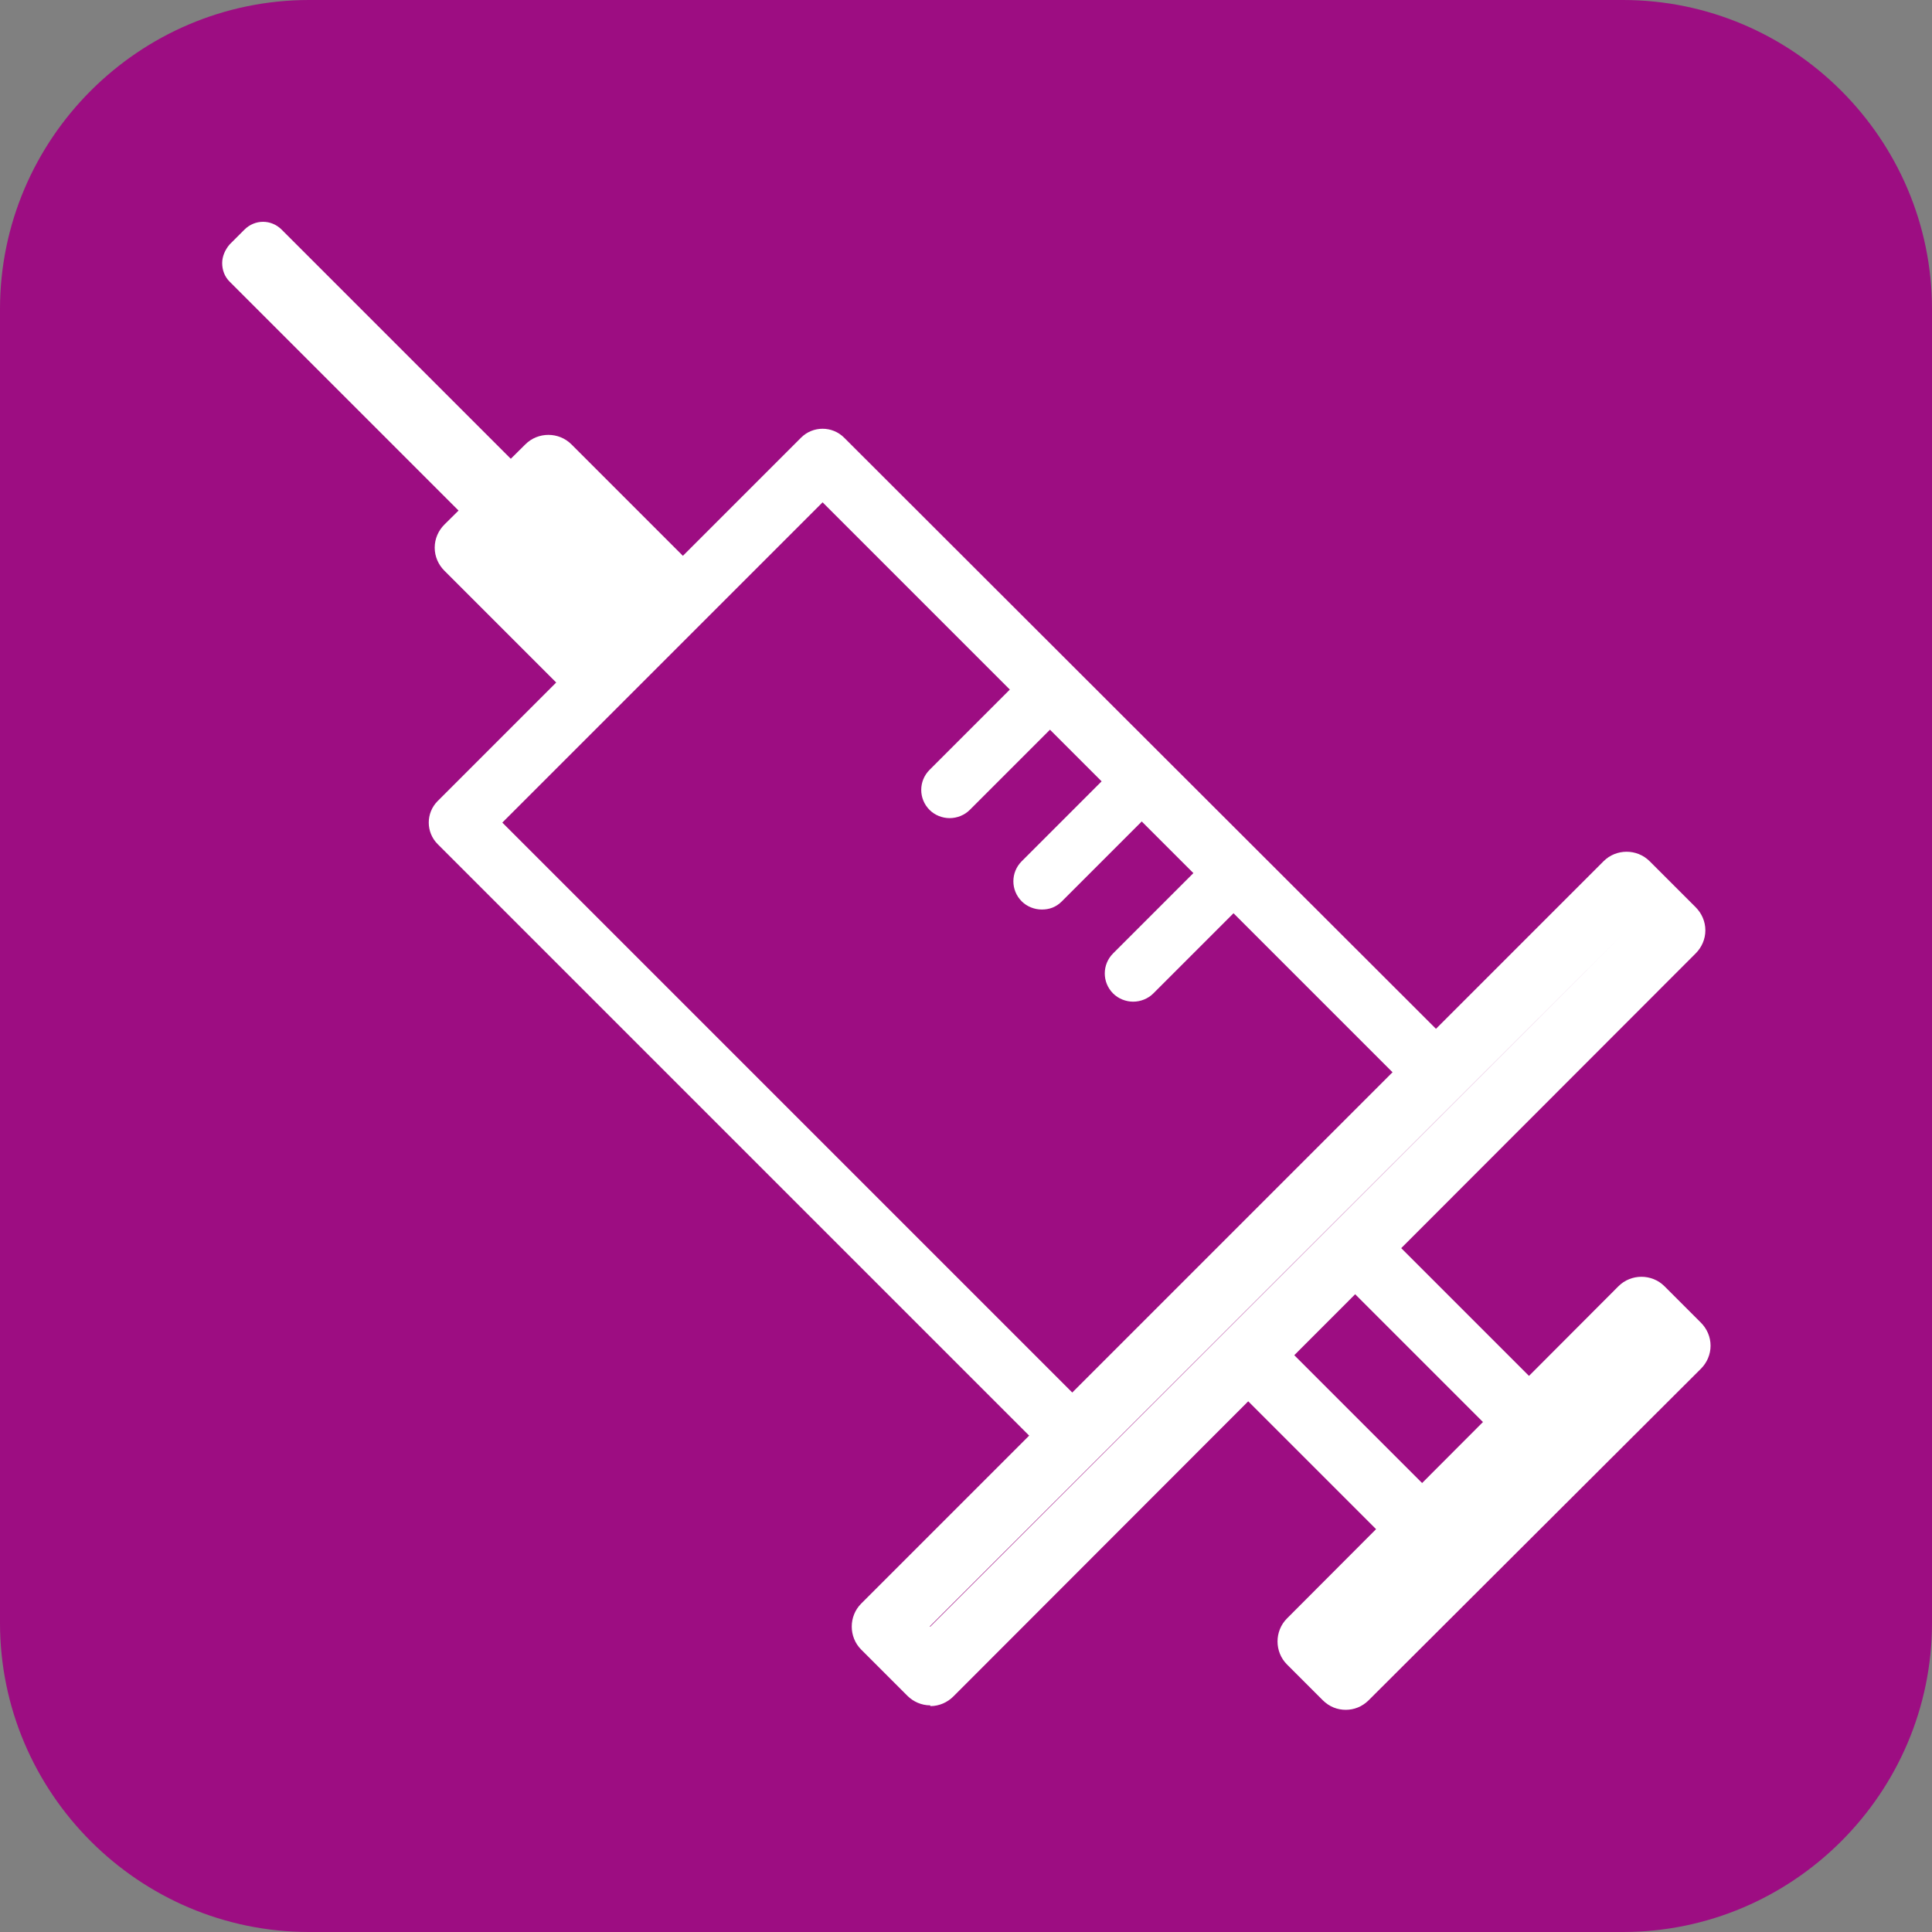
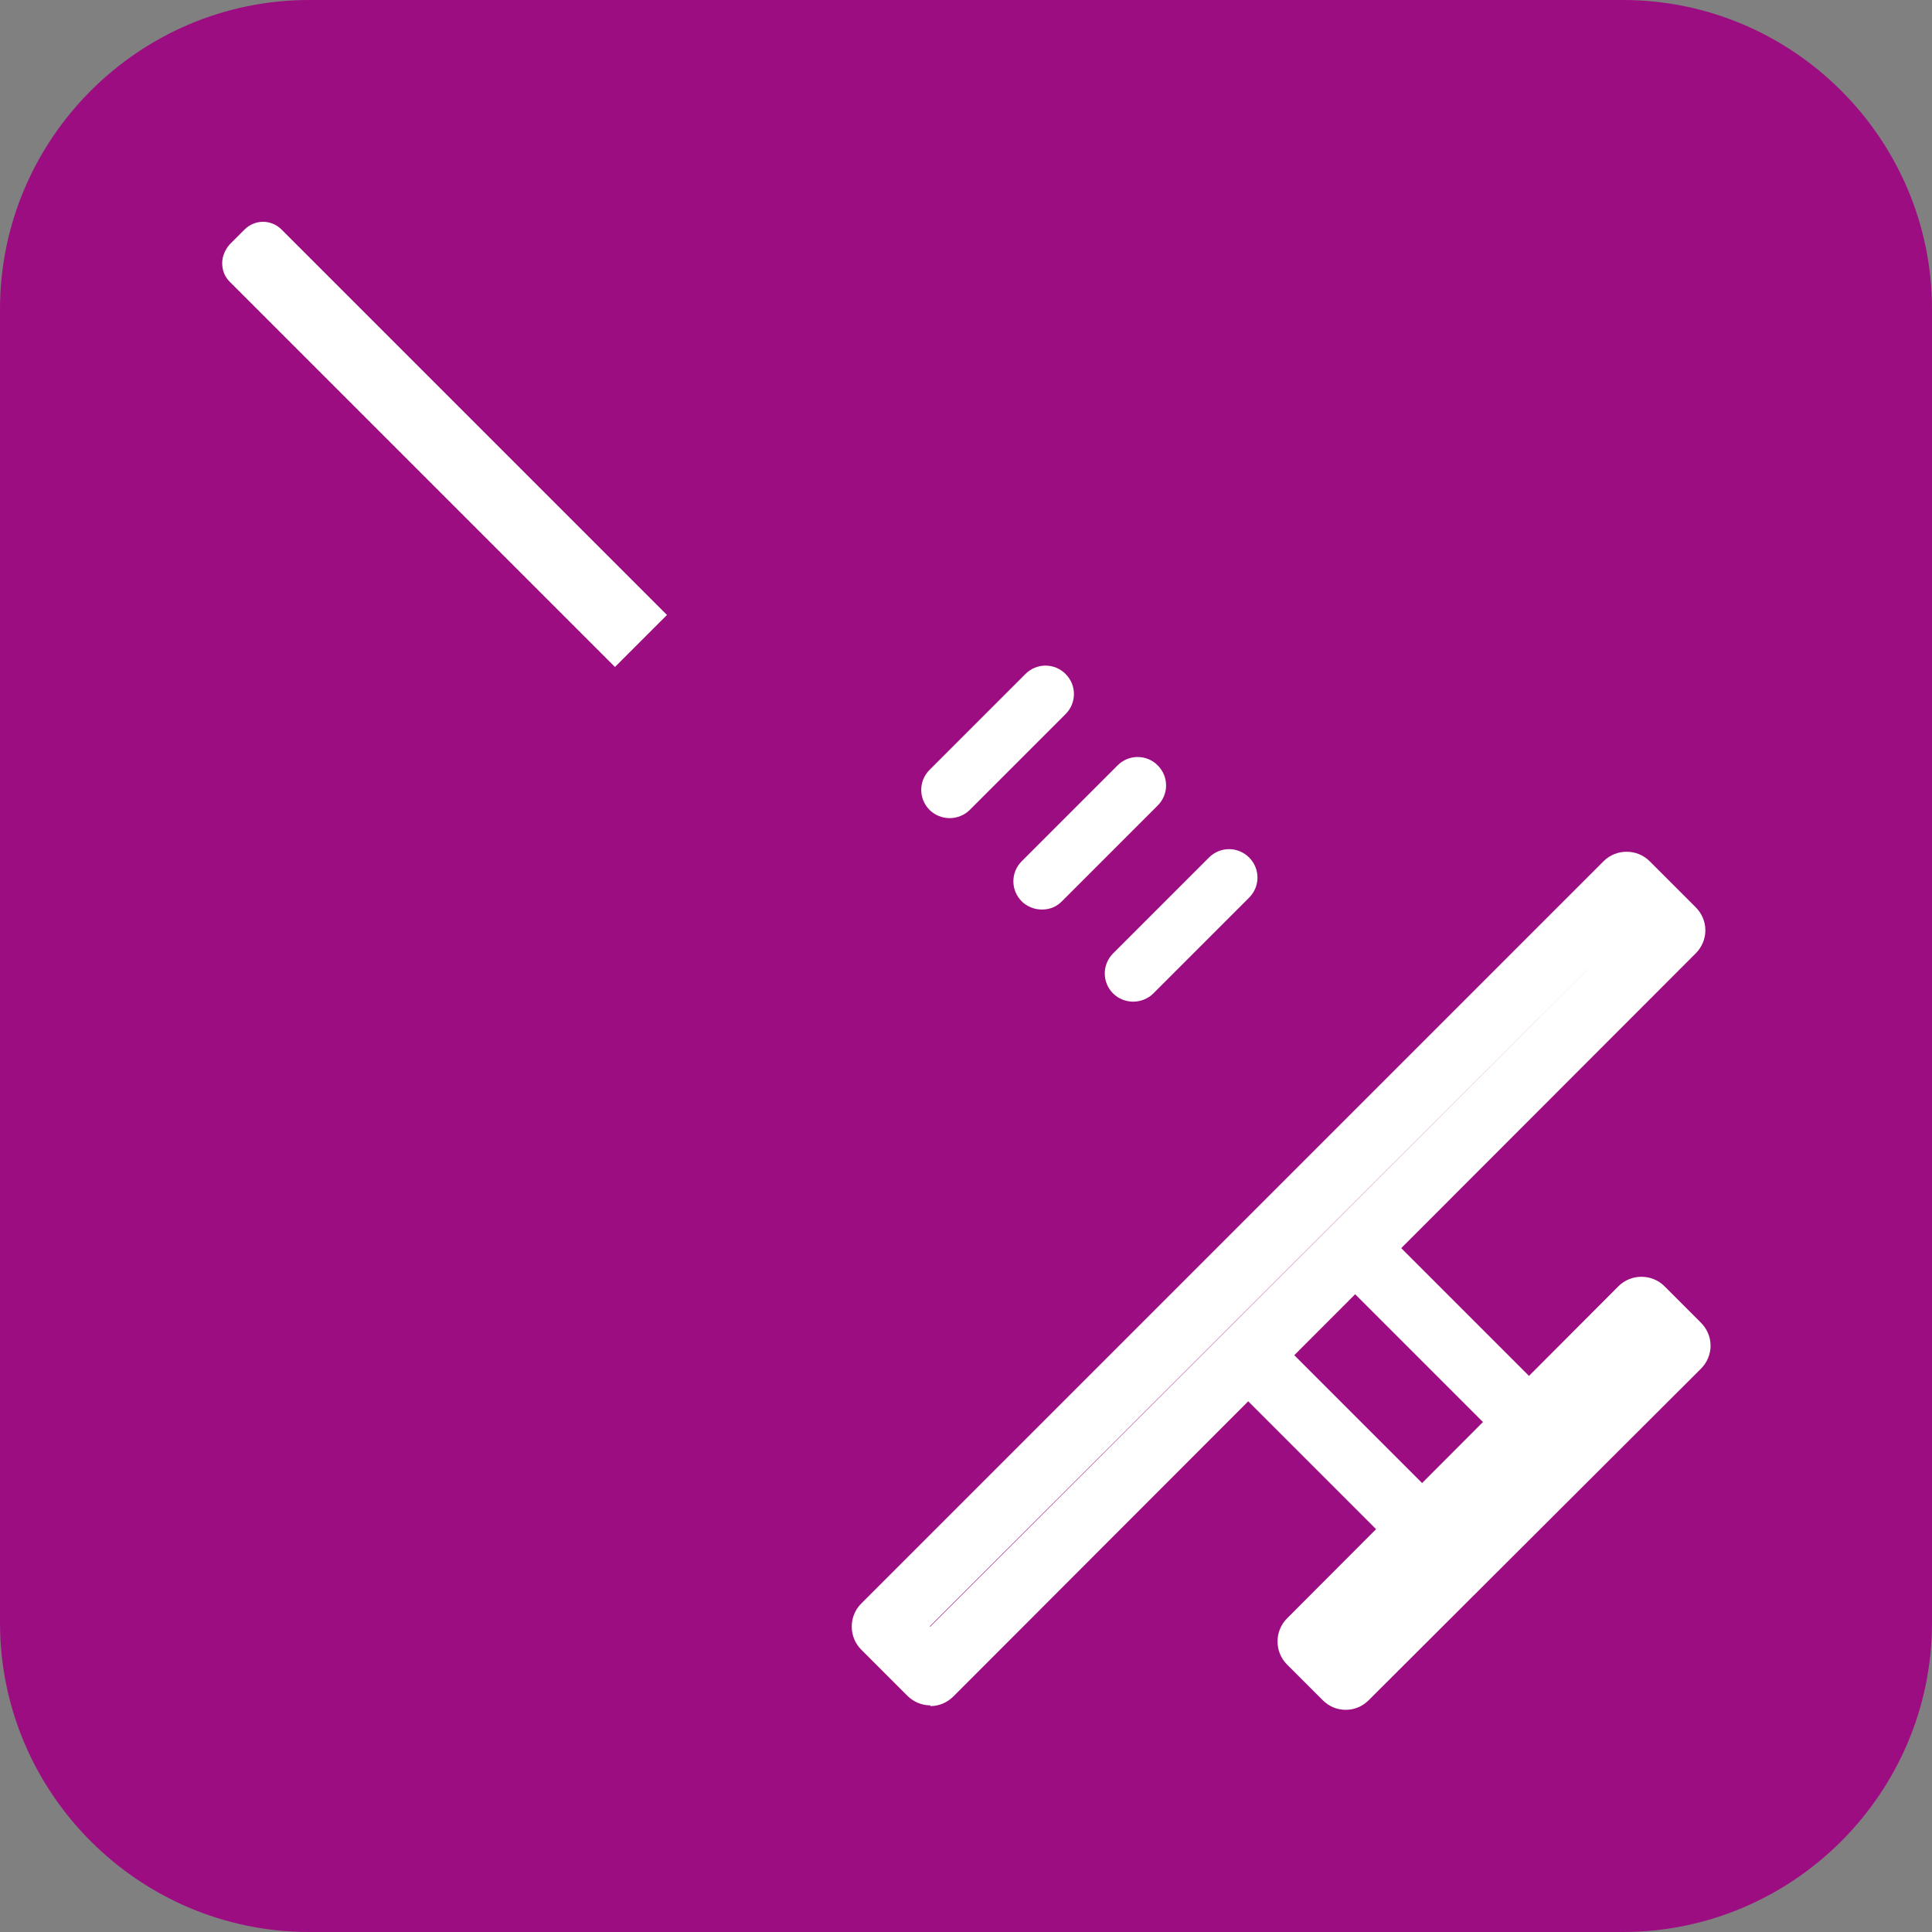
<svg xmlns="http://www.w3.org/2000/svg" viewBox="0 0 26 26">
  <rect x="0" y="0" width="26" height="26" fill="#808080" stroke="none" />
  <path d="m26 21.84c0 2.29-1.87 4.16-4.16 4.16h-17.68c-2.29 0-4.16-1.87-4.16-4.16v-17.68c0-2.29 1.87-4.16 4.16-4.16h17.68c2.29 0 4.16 1.87 4.16 4.16z" fill="#9d0d82" />
-   <path d="m15.43 11.52h2.03v9.85h-2.03z" fill="#9d0d82" transform="matrix(.707 -.707 .707 .707 -6.81 16.44)" />
  <path d="m19.21 21.09c-.12 0-.23-.05-.31-.13l-6.97-6.97c-.08-.08-.13-.19-.13-.31s.05-.23.13-.31l1.44-1.44c.17-.17.45-.17.62 0l6.97 6.97c.17.17.17.45 0 .62l-1.44 1.44c-.08.08-.19.13-.31.13zm-6.35-7.41 6.35 6.35.82-.82-6.35-6.35z" fill="#fff" />
  <path d="m9.55 5.39h1.54v9.85h-1.54z" fill="#9d0d82" transform="matrix(.708 -.706 .706 .708 -4.27 10.3)" />
-   <path d="m13.26 14.78c-.11 0-.22-.04-.31-.13l-6.97-6.97c-.08-.08-.13-.19-.13-.31s.05-.23.13-.31l1.09-1.08c.17-.17.45-.17.62 0l6.97 6.97c.08.08.13.19.13.31s-.05.23-.13.31l-1.09 1.09c-.09.09-.2.13-.31.13zm-6.35-7.41 6.35 6.35.47-.47-6.35-6.35z" fill="#fff" />
  <path d="m12.36 12.56.19-.2-9.01-9.02-.2.2z" fill="#9d0d82" />
  <path d="m12.36 12.91c-.09 0-.18-.04-.25-.1l-9.02-9.02c-.07-.07-.1-.16-.1-.25s.04-.18.1-.25l.2-.2c.14-.14.36-.14.5 0l9.02 9.02c.14.14.14.36 0 .49l-.19.2c-.07.07-.2.1-.25.11z" fill="#fff" />
  <path d="m9.48 6.84h6.92v12.2h-6.92z" fill="#9d0d82" transform="matrix(.707 -.707 .707 .707 -5.36 12.94)" />
-   <path d="m14.81 20.11c-.11 0-.21-.04-.29-.12l-8.63-8.63c-.16-.16-.16-.42 0-.58l4.89-4.89c.16-.16.42-.16.58 0l8.63 8.62c.08.08.12.18.12.29s-.04.21-.12.29l-4.89 4.89c-.08.08-.18.12-.29.12zm-8.05-9.04 8.04 8.04 4.31-4.31-8.04-8.04z" fill="#fff" />
  <path d="m10.14 16.76h14.13v.88h-14.13z" fill="#9d0d82" transform="matrix(.707 -.707 .707 .707 -7.13 17.2)" />
  <path d="m12.52 22.95c-.12 0-.23-.05-.31-.13l-.62-.62c-.17-.17-.17-.45 0-.62l9.99-9.99c.17-.17.45-.17.62 0l.62.62c.08.08.13.19.13.31s-.05.23-.13.31l-9.99 10c-.08.08-.19.13-.31.13zm0-1.06s9.37-9.37 9.37-9.37-9.38 9.37-9.38 9.37z" fill="#fff" />
  <path d="m16.94 19.76h6.32v.69h-6.32z" fill="#9d0d82" transform="matrix(.708 -.707 .707 .708 -8.33 20.08)" />
  <path d="m18.11 23.01c-.11 0-.22-.04-.31-.13l-.48-.48c-.17-.17-.17-.45 0-.62l4.46-4.47c.17-.17.45-.17.62 0l.49.49c.08.08.13.19.13.31s-.05.23-.13.31l-4.47 4.46c-.09.09-.2.13-.31.13z" fill="#fff" />
  <path d="m14.07 9.34-1.29 1.28" fill="#9d0d82" />
  <path d="m12.78 11.01c-.1 0-.2-.04-.27-.11-.15-.15-.15-.39 0-.54l1.29-1.29c.15-.15.39-.15.54 0s.15.39 0 .54l-1.29 1.29c-.07.07-.17.11-.27.11z" fill="#fff" />
  <path d="m15.31 10.57-1.29 1.29" fill="#9d0d82" />
  <path d="m14.02 12.24c-.1 0-.2-.04-.27-.11-.15-.15-.15-.39 0-.54l1.29-1.29c.15-.15.39-.15.54 0s.15.39 0 .54l-1.29 1.29c-.08.08-.17.11-.27.11z" fill="#fff" />
  <path d="m16.54 11.81-1.29 1.29" fill="#9d0d82" />
  <path d="m15.25 13.48c-.1 0-.2-.04-.27-.11-.15-.15-.15-.39 0-.54l1.29-1.29c.15-.15.39-.15.54 0s.15.39 0 .54l-1.29 1.29c-.07.07-.17.11-.27.11z" fill="#fff" />
</svg>